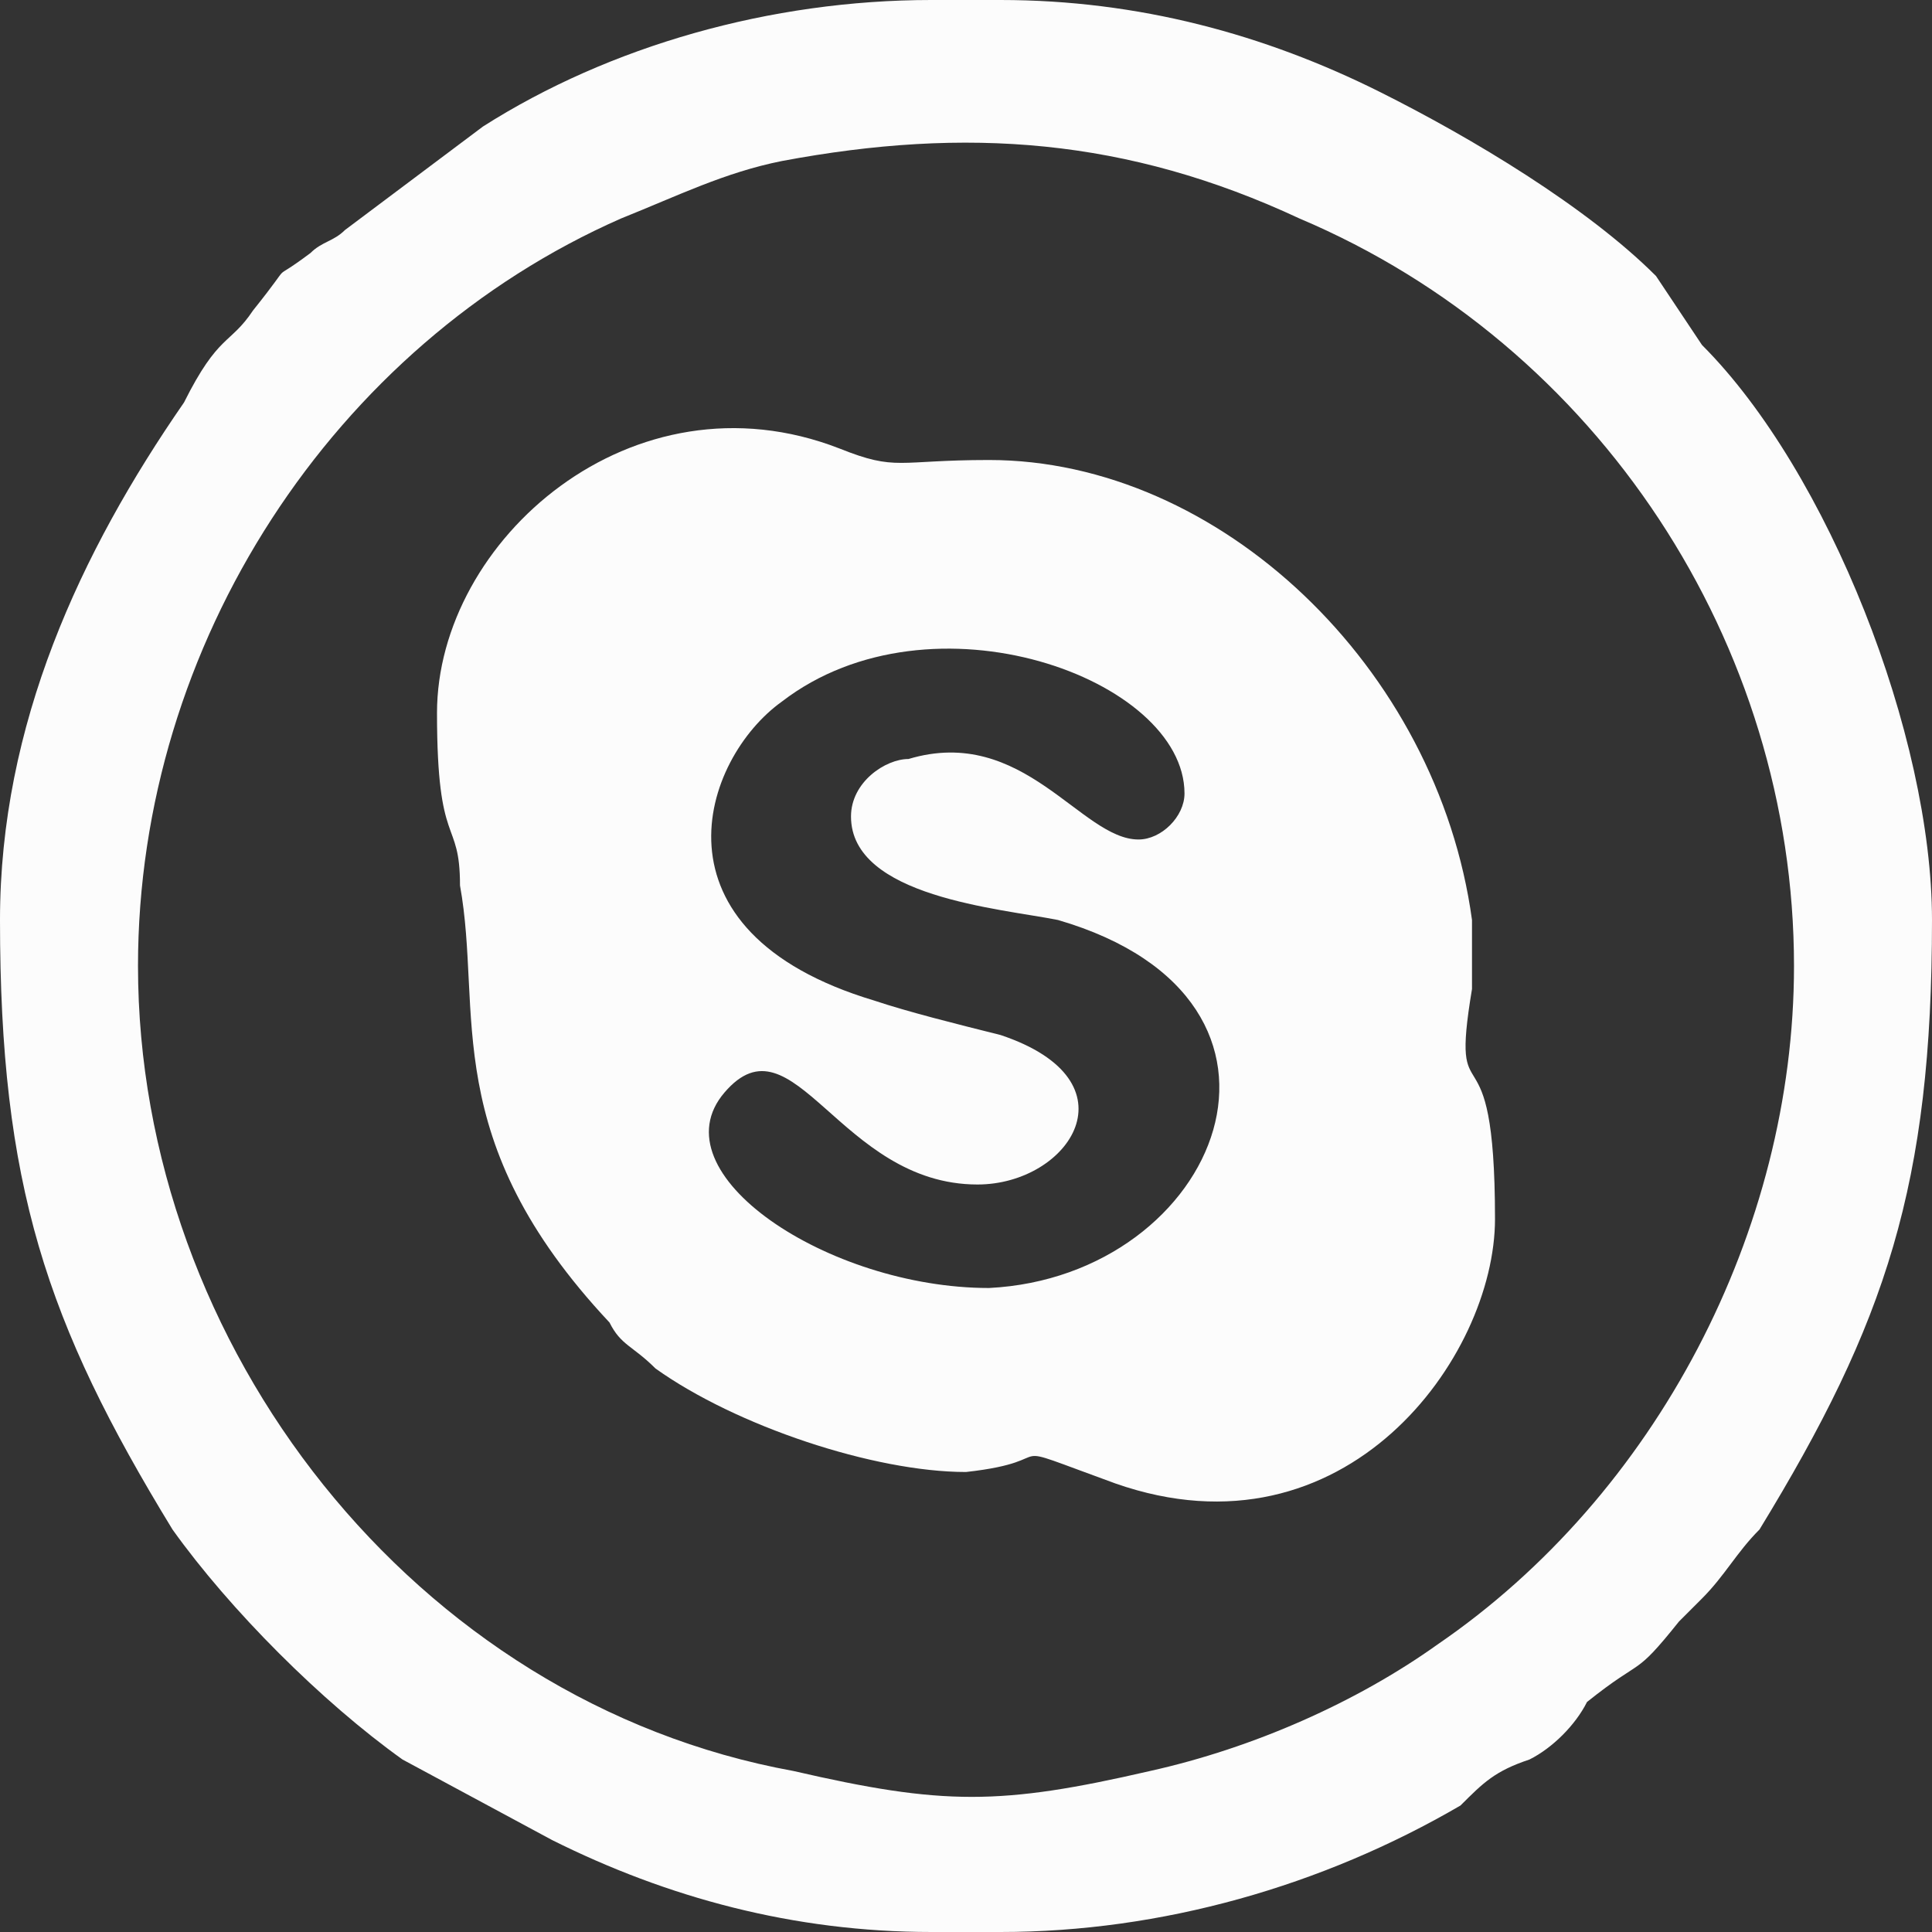
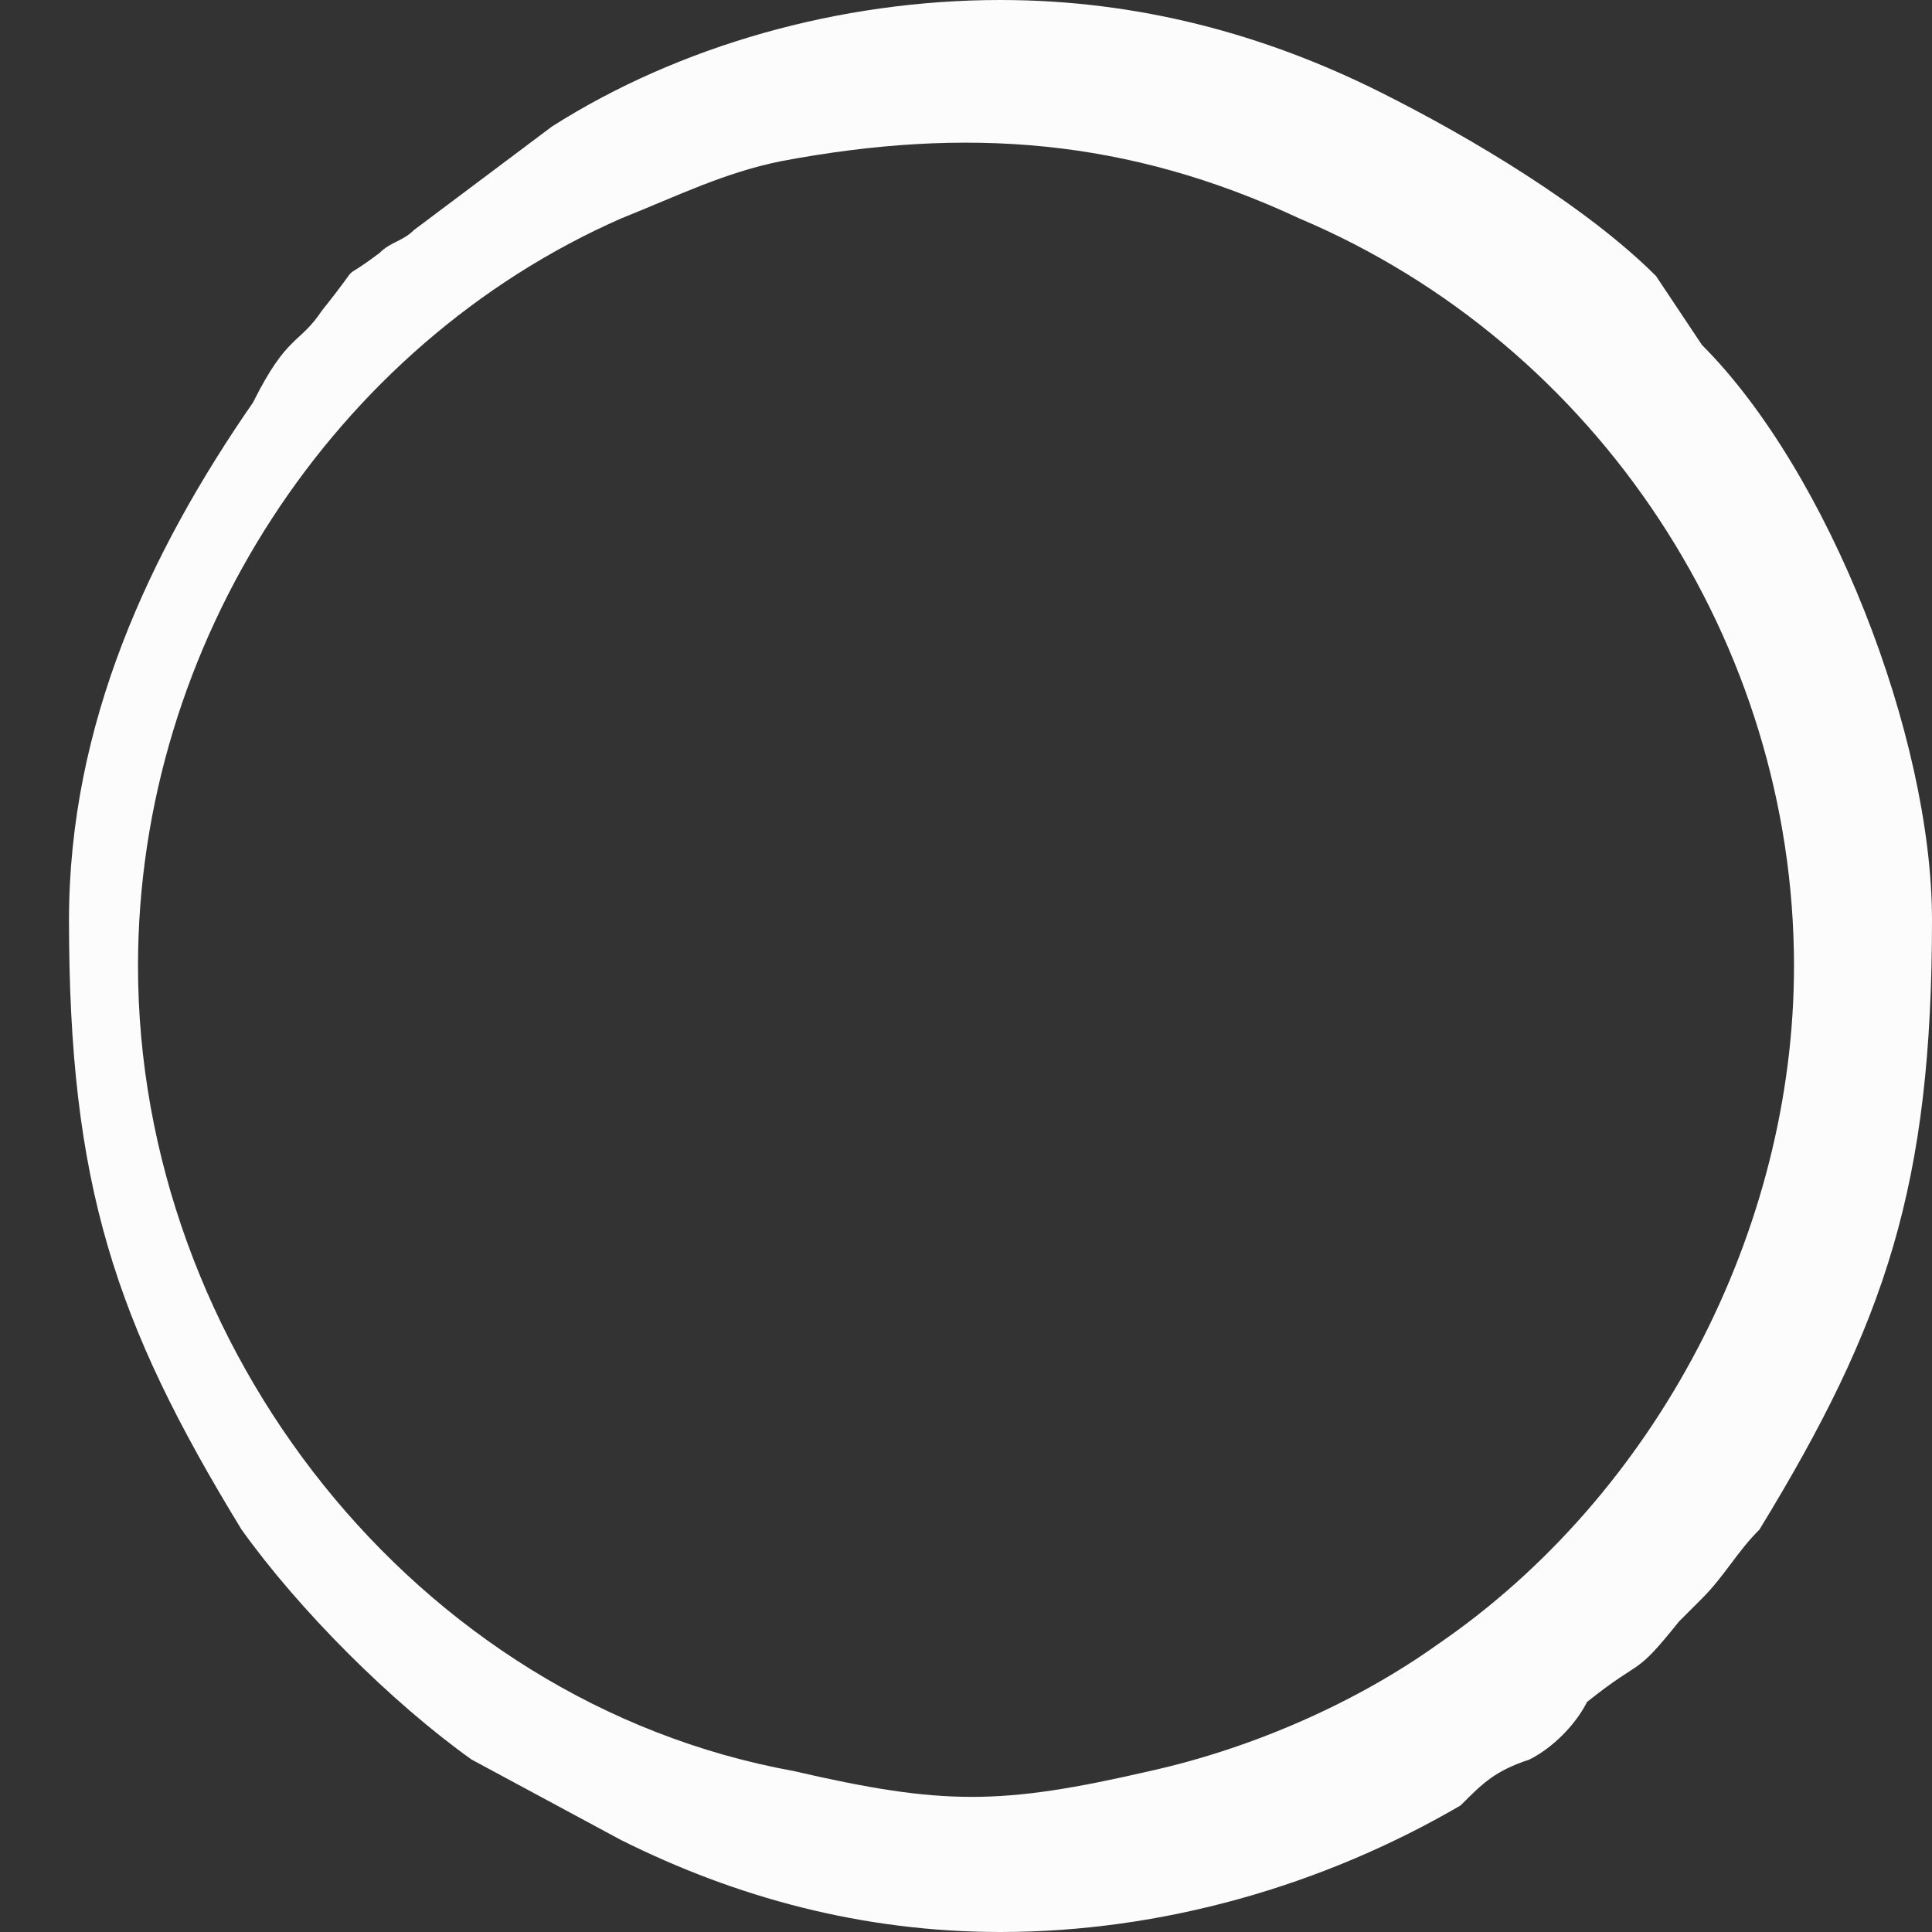
<svg xmlns="http://www.w3.org/2000/svg" xml:space="preserve" width="100px" height="100px" version="1.1" style="shape-rendering:geometricPrecision; text-rendering:geometricPrecision; image-rendering:optimizeQuality; fill-rule:evenodd; clip-rule:evenodd" viewBox="0 0 1.68 1.68">
  <rect x="0" y="0" width="1.68" height="1.68" fill="#333333" stroke="none" />
  <defs>
    <style type="text/css">
   
    .fil0 {fill:#FCFCFC}
   
  </style>
  </defs>
  <g id="Слой_x0020_1">
    <g id="_1390447318800">
-       <path class="fil0" d="M0.12 0.84c0,-0.28 0.17,-0.54 0.42,-0.65 0.05,-0.02 0.09,-0.04 0.14,-0.05 0.16,-0.03 0.3,-0.02 0.45,0.05 0.26,0.11 0.43,0.37 0.43,0.65 0,0.23 -0.12,0.46 -0.31,0.59 -0.07,0.05 -0.16,0.09 -0.25,0.11 -0.13,0.03 -0.18,0.03 -0.31,0 -0.33,-0.06 -0.57,-0.37 -0.57,-0.7zm0.69 -0.84l0.06 0c0.12,0 0.23,0.03 0.33,0.08 0.08,0.04 0.18,0.1 0.24,0.16l0.04 0.06c0.11,0.11 0.2,0.34 0.2,0.5 0,0.23 -0.04,0.35 -0.15,0.53 -0.02,0.02 -0.03,0.04 -0.05,0.06 -0.01,0.01 -0.01,0.01 -0.02,0.02 -0.04,0.05 -0.03,0.03 -0.08,0.07 -0.01,0.02 -0.03,0.04 -0.05,0.05 -0.03,0.01 -0.04,0.02 -0.06,0.04 -0.12,0.07 -0.26,0.11 -0.4,0.11l-0.06 0c-0.12,0 -0.23,-0.03 -0.33,-0.08l-0.13 -0.07c-0.07,-0.05 -0.15,-0.13 -0.2,-0.2 -0.11,-0.18 -0.15,-0.3 -0.15,-0.53 0,-0.17 0.07,-0.32 0.16,-0.45 0.03,-0.06 0.04,-0.05 0.06,-0.08 0.04,-0.05 0.01,-0.02 0.05,-0.05 0.01,-0.01 0.02,-0.01 0.03,-0.02l0.12 -0.09c0.11,-0.07 0.25,-0.11 0.39,-0.11z" />
-       <path class="fil0" d="M0.74 0.71c0,0.07 0.13,0.08 0.18,0.09 0.24,0.07 0.14,0.31 -0.06,0.32 -0.14,0 -0.29,-0.1 -0.23,-0.17 0.06,-0.07 0.1,0.08 0.22,0.08 0.08,0 0.14,-0.09 0.02,-0.13 -0.04,-0.01 -0.08,-0.02 -0.11,-0.03 -0.2,-0.06 -0.15,-0.21 -0.08,-0.26 0.13,-0.1 0.35,-0.02 0.35,0.08 0,0.02 -0.02,0.04 -0.04,0.04 -0.05,0 -0.1,-0.1 -0.2,-0.07 -0.02,0 -0.05,0.02 -0.05,0.05zm-0.36 -0.09c0,0.12 0.02,0.09 0.02,0.15 0.02,0.11 -0.02,0.22 0.13,0.38 0.01,0.02 0.02,0.02 0.04,0.04 0.07,0.05 0.19,0.09 0.27,0.09 0.09,-0.01 0.02,-0.03 0.13,0.01 0.2,0.07 0.33,-0.11 0.33,-0.23 0,-0.18 -0.04,-0.08 -0.02,-0.2 0,-0.04 0,-0.03 0,-0.06 -0.03,-0.22 -0.22,-0.4 -0.42,-0.4 -0.08,0 -0.08,0.01 -0.13,-0.01 -0.18,-0.07 -0.35,0.08 -0.35,0.23z" />
+       <path class="fil0" d="M0.12 0.84c0,-0.28 0.17,-0.54 0.42,-0.65 0.05,-0.02 0.09,-0.04 0.14,-0.05 0.16,-0.03 0.3,-0.02 0.45,0.05 0.26,0.11 0.43,0.37 0.43,0.65 0,0.23 -0.12,0.46 -0.31,0.59 -0.07,0.05 -0.16,0.09 -0.25,0.11 -0.13,0.03 -0.18,0.03 -0.31,0 -0.33,-0.06 -0.57,-0.37 -0.57,-0.7zm0.69 -0.84l0.06 0c0.12,0 0.23,0.03 0.33,0.08 0.08,0.04 0.18,0.1 0.24,0.16l0.04 0.06c0.11,0.11 0.2,0.34 0.2,0.5 0,0.23 -0.04,0.35 -0.15,0.53 -0.02,0.02 -0.03,0.04 -0.05,0.06 -0.01,0.01 -0.01,0.01 -0.02,0.02 -0.04,0.05 -0.03,0.03 -0.08,0.07 -0.01,0.02 -0.03,0.04 -0.05,0.05 -0.03,0.01 -0.04,0.02 -0.06,0.04 -0.12,0.07 -0.26,0.11 -0.4,0.11c-0.12,0 -0.23,-0.03 -0.33,-0.08l-0.13 -0.07c-0.07,-0.05 -0.15,-0.13 -0.2,-0.2 -0.11,-0.18 -0.15,-0.3 -0.15,-0.53 0,-0.17 0.07,-0.32 0.16,-0.45 0.03,-0.06 0.04,-0.05 0.06,-0.08 0.04,-0.05 0.01,-0.02 0.05,-0.05 0.01,-0.01 0.02,-0.01 0.03,-0.02l0.12 -0.09c0.11,-0.07 0.25,-0.11 0.39,-0.11z" />
    </g>
  </g>
</svg>